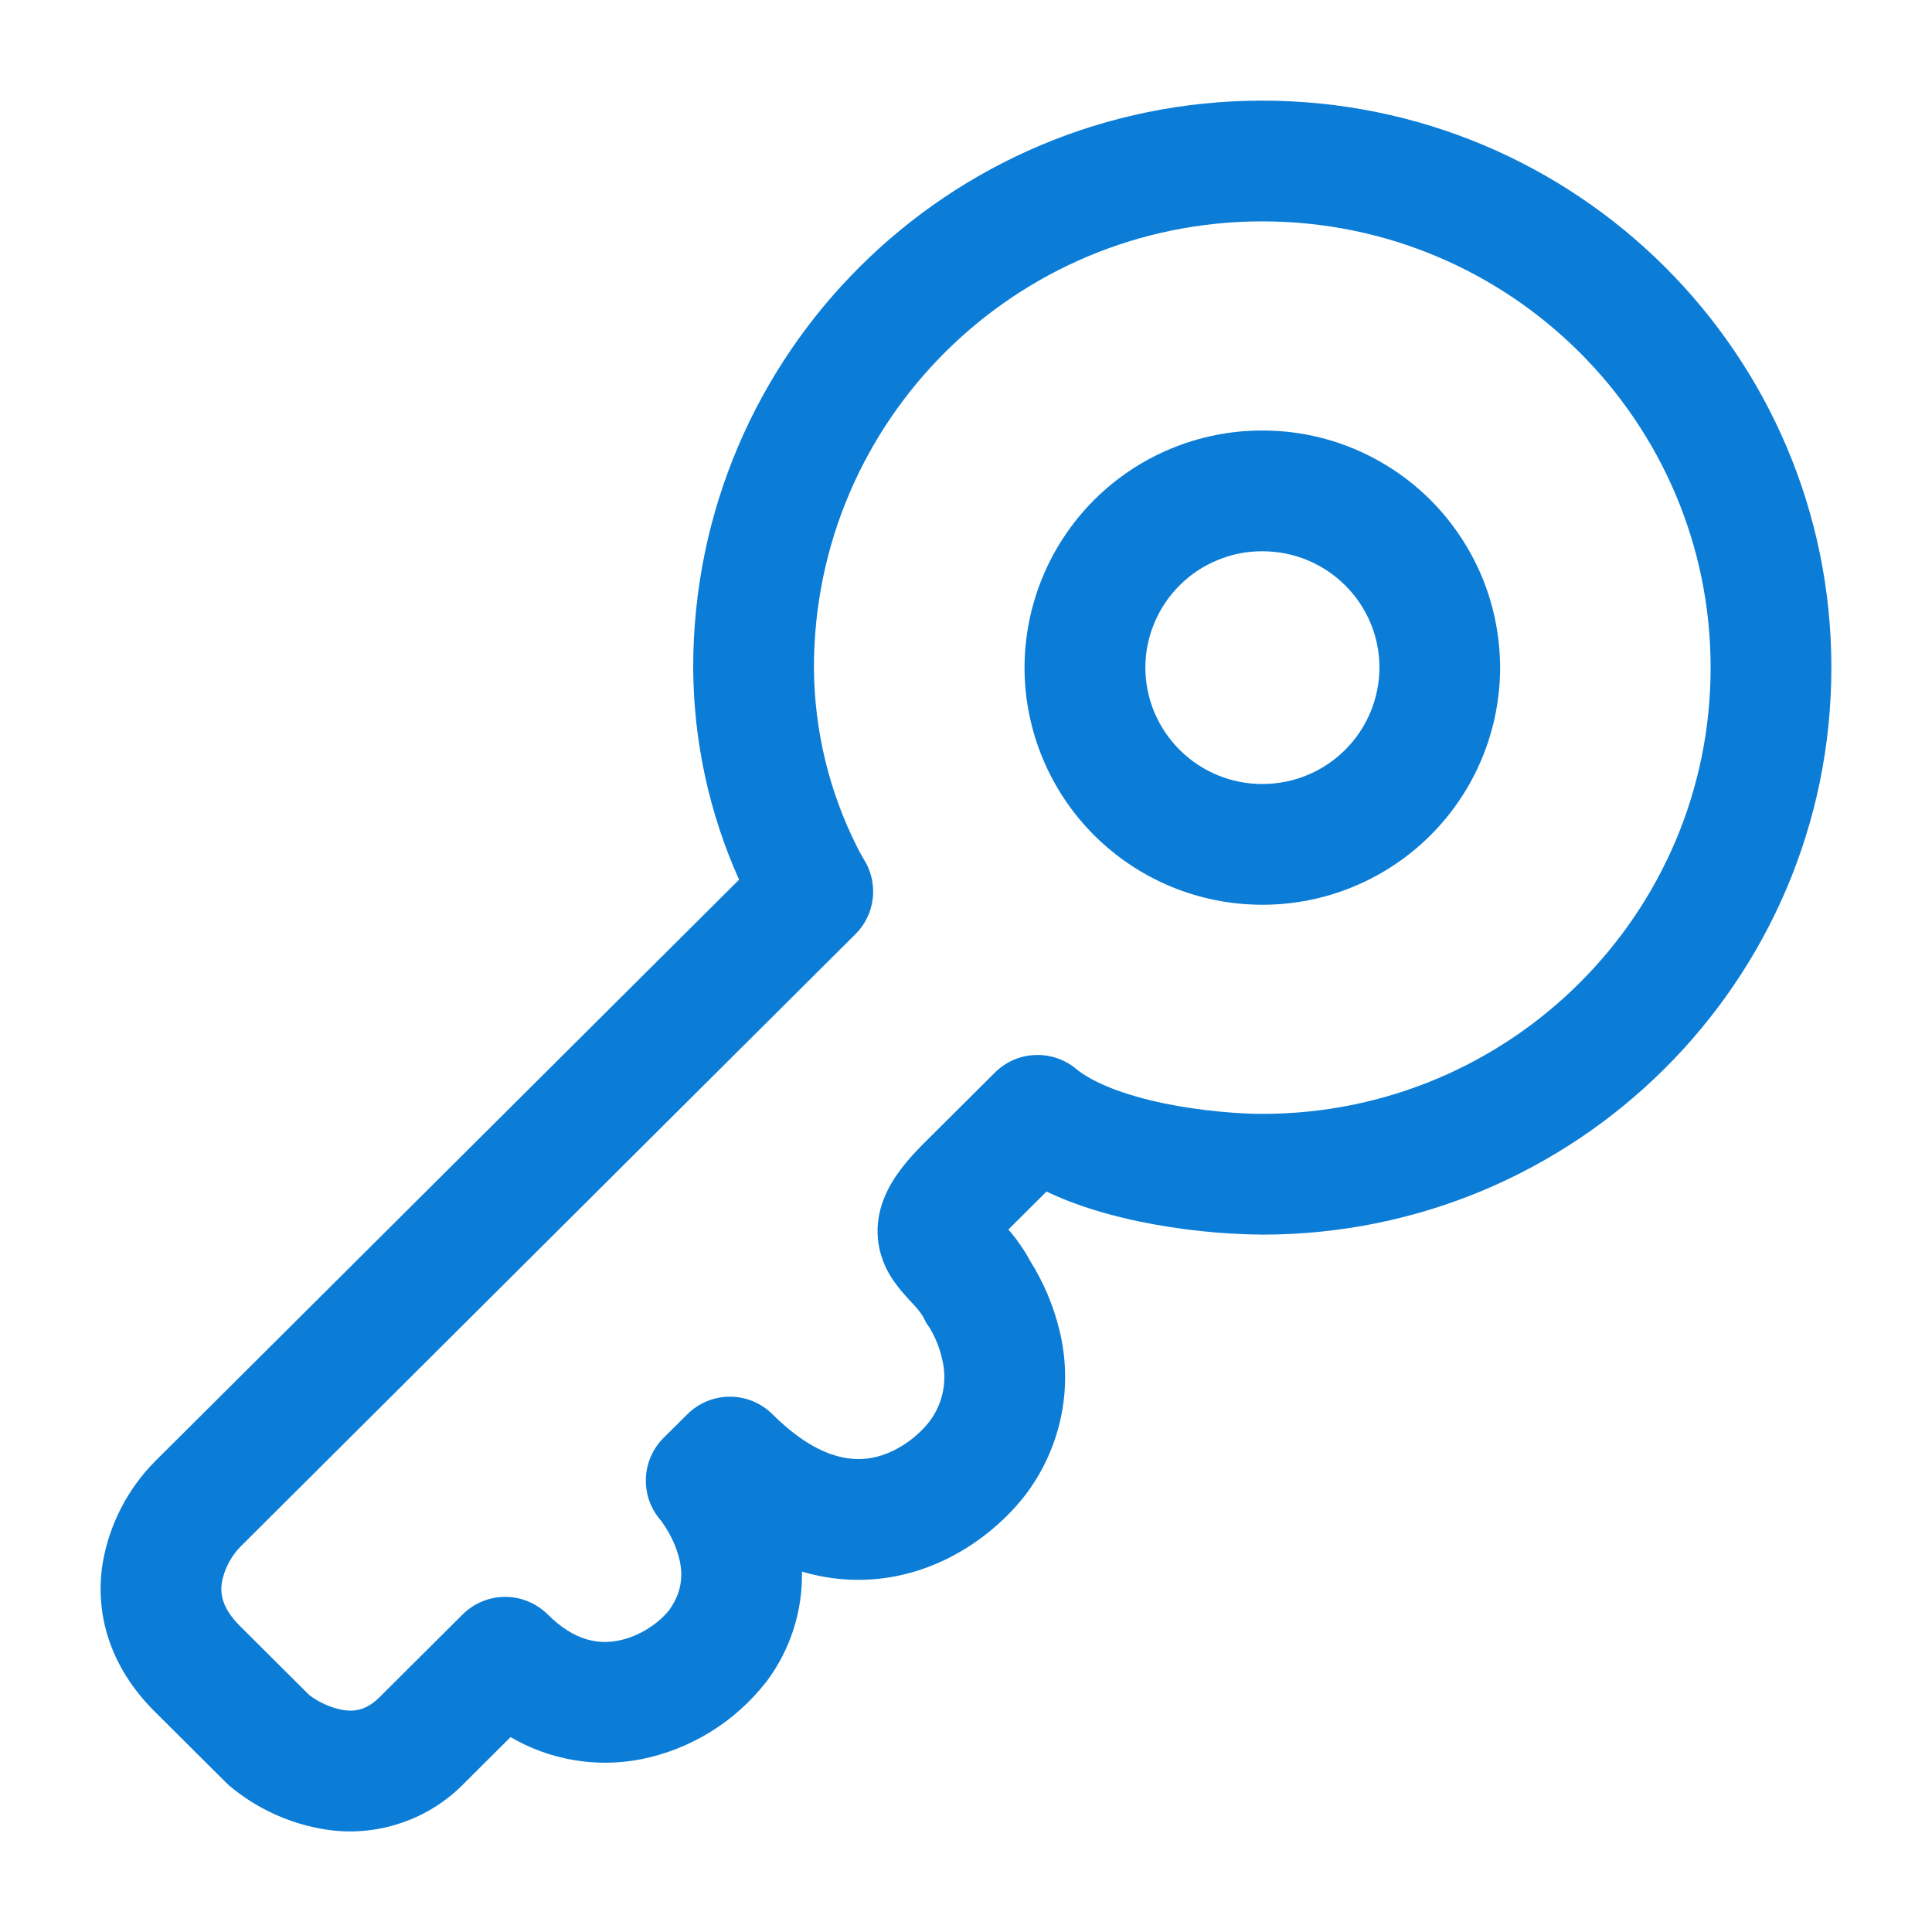
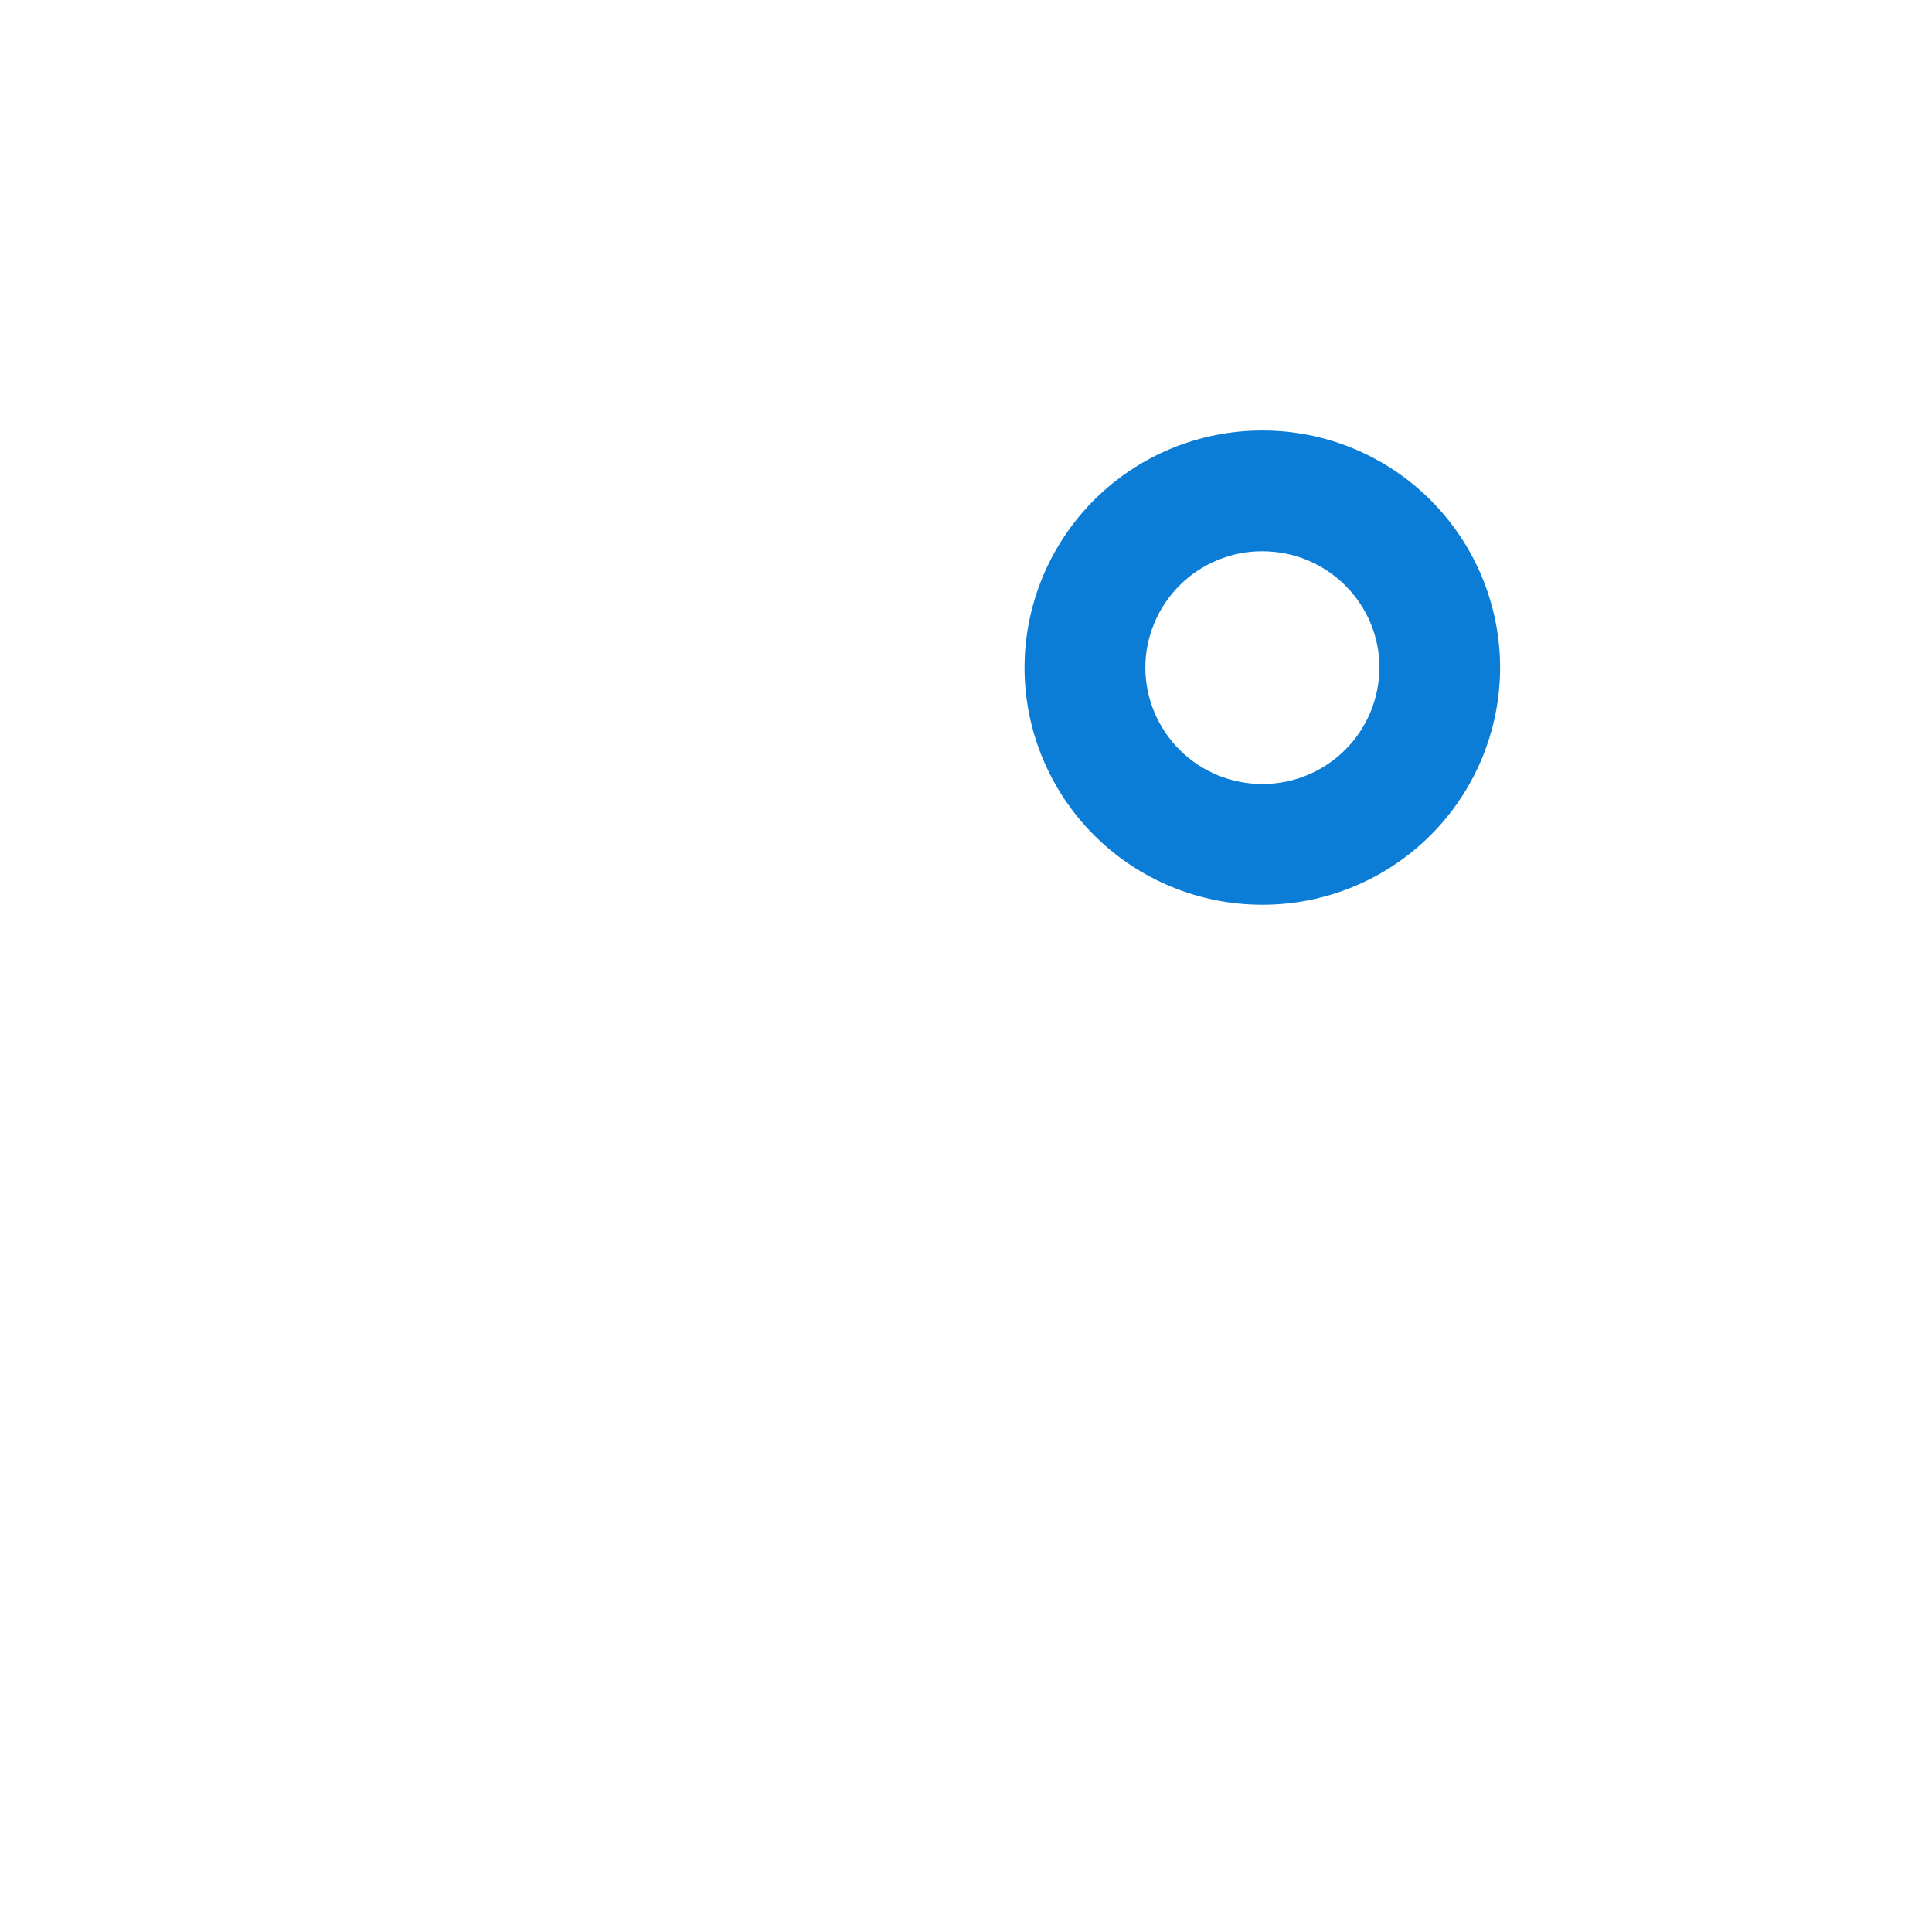
<svg xmlns="http://www.w3.org/2000/svg" width="24" height="24" viewBox="0 0 24 24" fill="none">
  <path fill-rule="evenodd" clip-rule="evenodd" d="M15.68 5.348C14.898 5.347 14.147 5.657 13.593 6.209C13.04 6.762 12.728 7.512 12.727 8.294C12.728 9.076 13.04 9.826 13.594 10.378C14.148 10.93 14.899 11.24 15.681 11.239C16.463 11.24 17.214 10.93 17.768 10.378C18.322 9.826 18.634 9.076 18.635 8.294C18.634 7.907 18.558 7.523 18.409 7.165C18.26 6.808 18.042 6.483 17.768 6.209C17.494 5.936 17.168 5.719 16.81 5.571C16.452 5.423 16.067 5.347 15.68 5.348ZM14.228 8.294C14.228 8.103 14.266 7.915 14.34 7.739C14.413 7.564 14.52 7.404 14.655 7.27C14.79 7.135 14.95 7.029 15.127 6.957C15.303 6.884 15.491 6.847 15.682 6.848C16.488 6.848 17.136 7.498 17.136 8.294C17.134 8.678 16.981 9.046 16.708 9.317C16.435 9.588 16.066 9.74 15.682 9.739C15.297 9.74 14.928 9.588 14.656 9.317C14.383 9.046 14.229 8.678 14.228 8.294Z" fill="#0C7DD7" />
-   <path fill-rule="evenodd" clip-rule="evenodd" d="M9.53 20.878C9.82 20.487 9.972 20.01 9.962 19.523C10.354 19.639 10.742 19.653 11.114 19.583C11.882 19.437 12.451 18.951 12.753 18.551L12.758 18.544L12.763 18.537C12.973 18.25 13.118 17.92 13.186 17.571C13.255 17.222 13.245 16.862 13.159 16.517C13.085 16.216 12.963 15.929 12.799 15.667C12.723 15.527 12.632 15.395 12.527 15.274L12.536 15.264L13 14.802C13.382 14.985 13.796 15.1 14.158 15.175C14.659 15.278 15.169 15.332 15.681 15.337C19.582 15.337 22.75 12.187 22.75 8.293C22.75 4.401 19.582 1.25 15.68 1.25C11.78 1.25 8.611 4.4 8.611 8.293C8.615 9.202 8.809 10.099 9.181 10.928L1.925 18.154C1.586 18.497 1.36 18.934 1.277 19.409C1.178 20.012 1.34 20.683 1.925 21.265L2.807 22.143L2.849 22.183C3.191 22.47 3.605 22.658 4.046 22.727C4.36 22.776 4.681 22.748 4.982 22.646C5.283 22.545 5.556 22.372 5.776 22.143L6.342 21.579C6.83 21.864 7.404 21.962 7.959 21.855C8.578 21.732 9.132 21.39 9.519 20.892L9.525 20.885L9.53 20.878ZM10.111 8.293C10.111 5.235 12.602 2.75 15.681 2.75C18.759 2.75 21.25 5.235 21.25 8.293C21.25 11.353 18.76 13.837 15.68 13.837C15.408 13.837 14.937 13.804 14.462 13.707C13.965 13.603 13.575 13.45 13.367 13.277C13.223 13.158 13.04 13.097 12.854 13.106C12.667 13.114 12.491 13.192 12.359 13.324L11.477 14.202C11.276 14.402 11.082 14.63 10.979 14.893C10.849 15.226 10.891 15.546 11.039 15.813C11.127 15.97 11.269 16.12 11.328 16.183L11.348 16.204C11.418 16.281 11.455 16.331 11.483 16.387L11.51 16.44L11.54 16.482L11.547 16.492C11.556 16.507 11.57 16.533 11.589 16.568C11.627 16.641 11.671 16.744 11.699 16.865C11.735 16.999 11.741 17.14 11.715 17.277C11.689 17.414 11.632 17.543 11.549 17.655C11.409 17.838 11.142 18.051 10.835 18.109C10.577 18.158 10.157 18.126 9.597 17.569C9.456 17.429 9.266 17.35 9.067 17.35C8.869 17.35 8.678 17.429 8.538 17.569L8.244 17.861C8.108 17.996 8.029 18.178 8.023 18.37C8.017 18.561 8.085 18.748 8.212 18.891C8.224 18.907 8.242 18.934 8.267 18.971C8.315 19.046 8.371 19.151 8.411 19.271C8.487 19.496 8.499 19.737 8.316 19.997C8.196 20.152 7.953 20.329 7.677 20.381C7.443 20.426 7.143 20.393 6.805 20.056C6.664 19.916 6.474 19.837 6.275 19.837C6.077 19.837 5.886 19.916 5.746 20.056L4.717 21.081C4.552 21.245 4.407 21.264 4.265 21.243C4.111 21.215 3.966 21.151 3.841 21.056L2.984 20.202C2.745 19.965 2.736 19.782 2.757 19.652C2.789 19.488 2.868 19.337 2.984 19.216L10.628 11.603C10.748 11.484 10.823 11.327 10.842 11.159C10.861 10.991 10.823 10.821 10.733 10.678L10.731 10.675C10.701 10.626 10.674 10.576 10.649 10.525C10.299 9.833 10.115 9.069 10.111 8.293ZM8.201 18.876C8.201 18.877 8.202 18.879 8.205 18.881L8.204 18.88L8.201 18.876Z" fill="#0C7DD7" />
</svg>